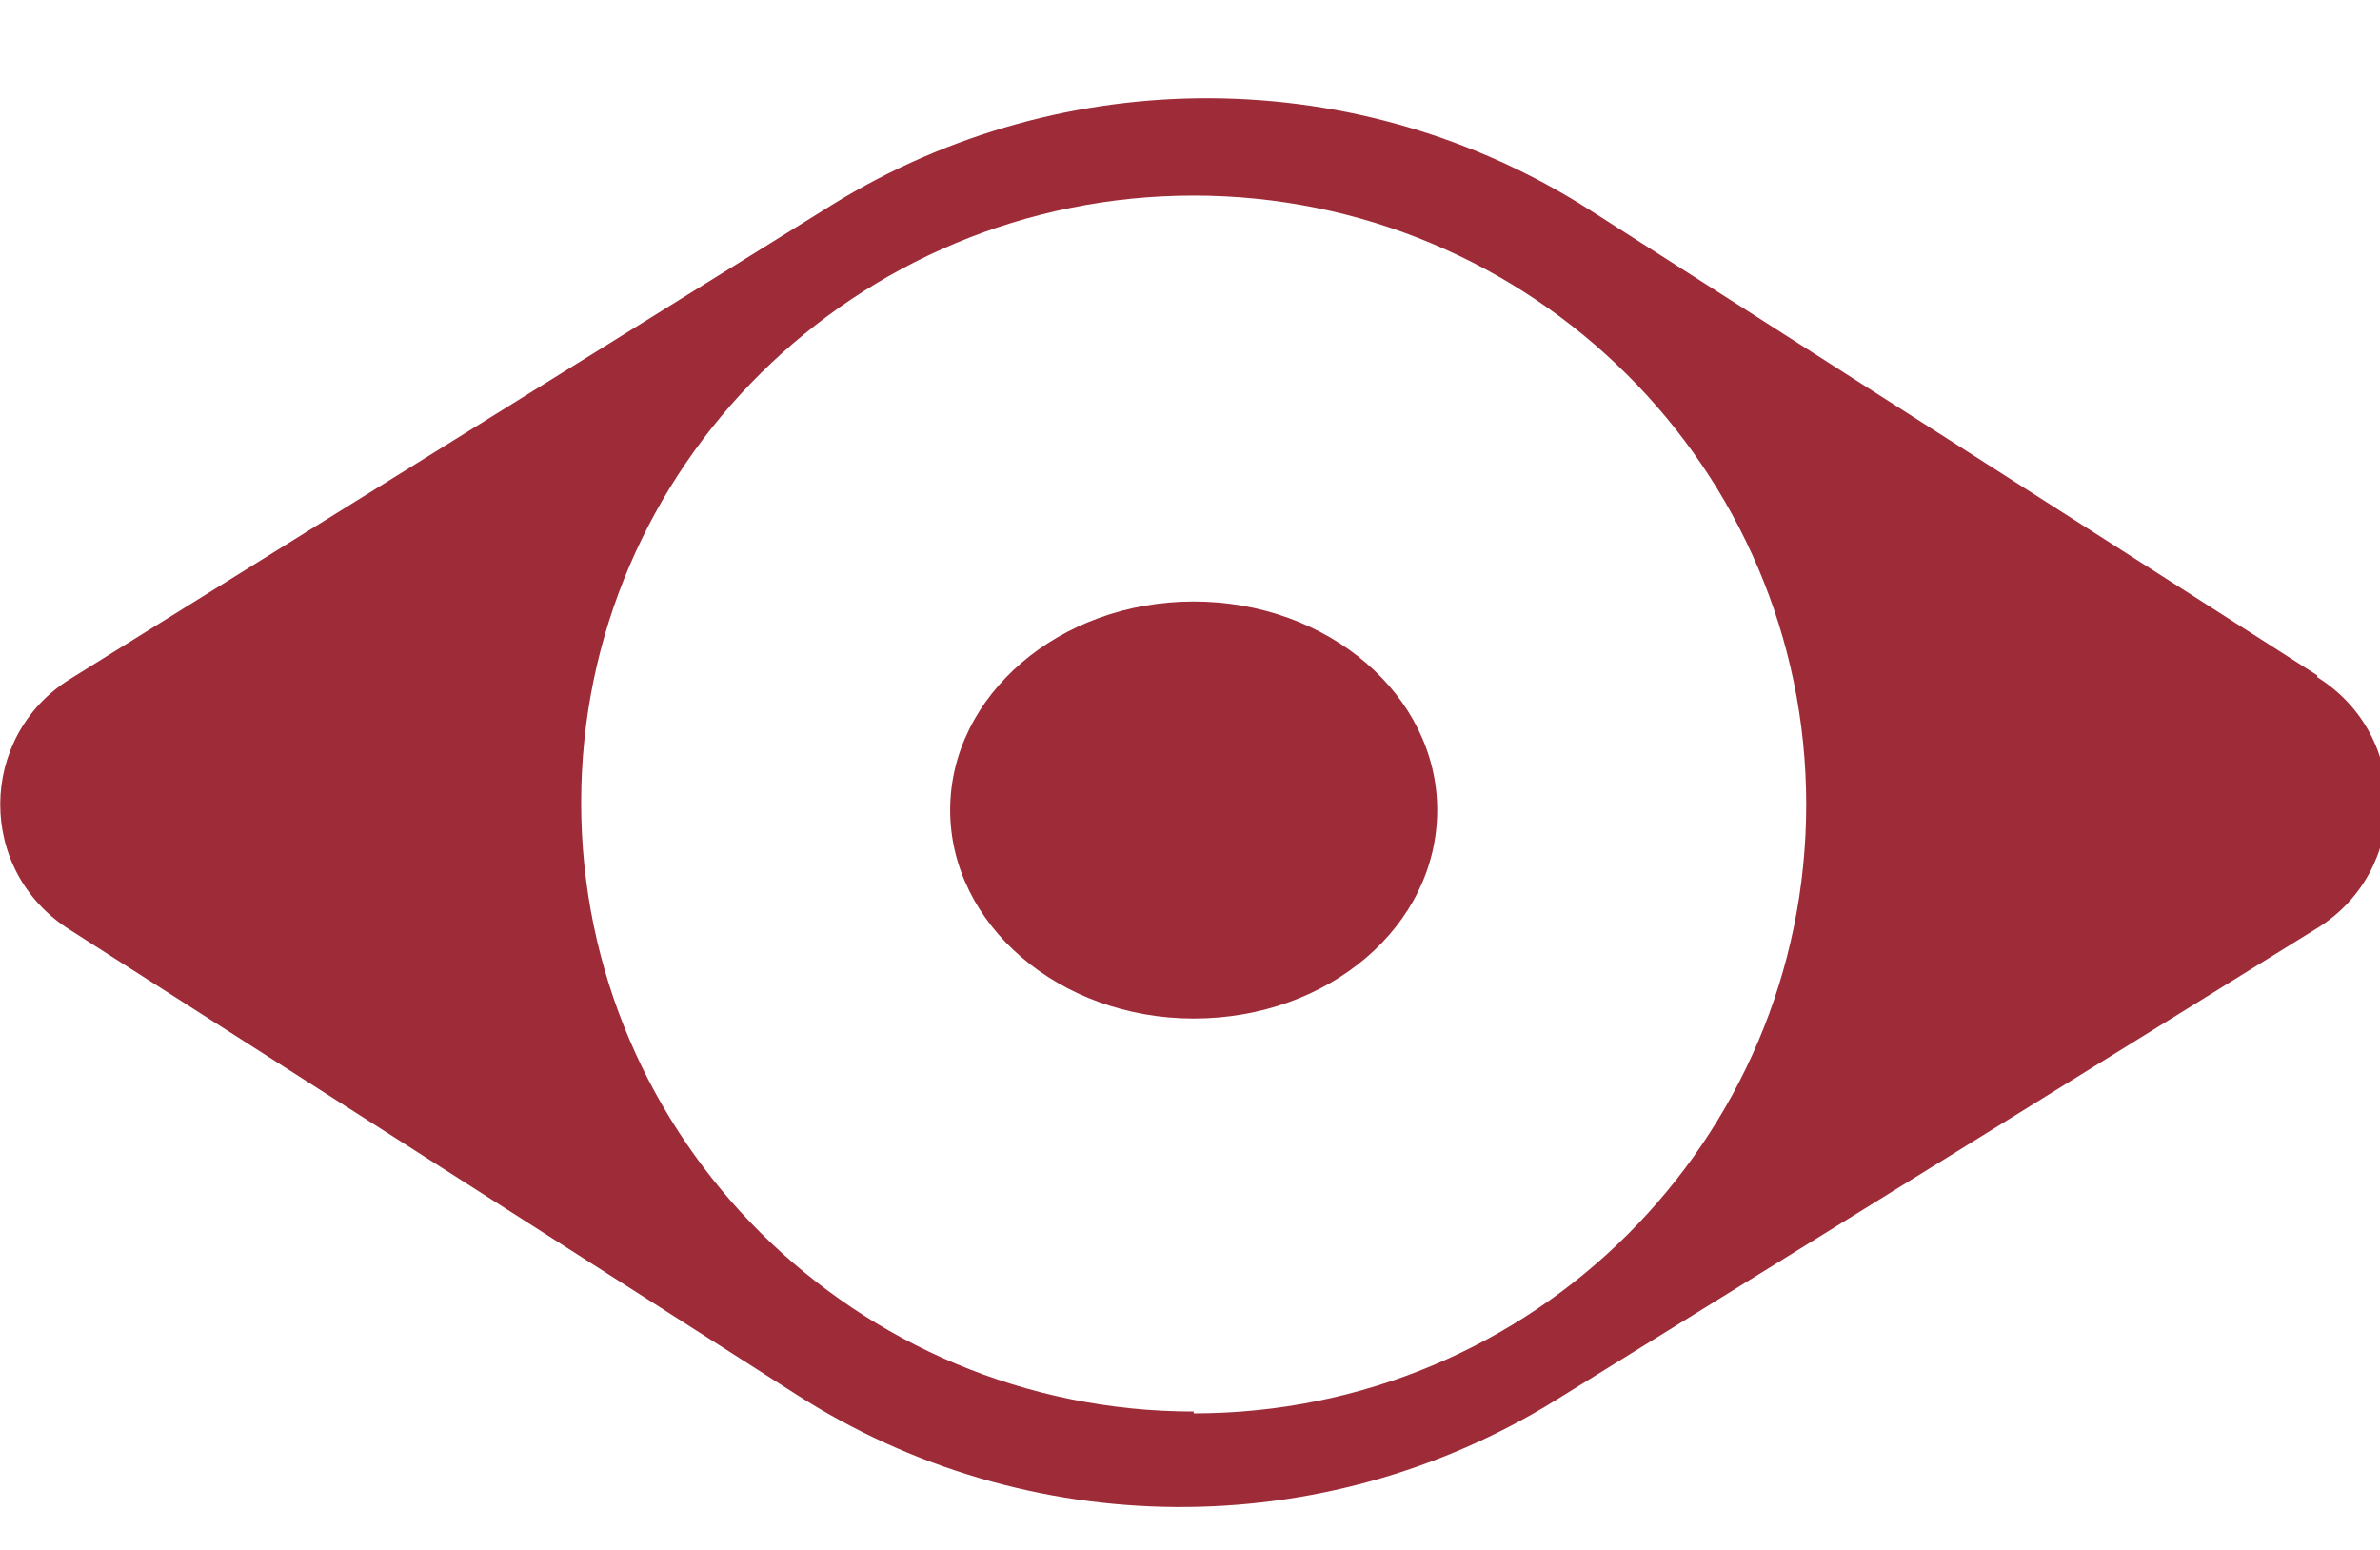
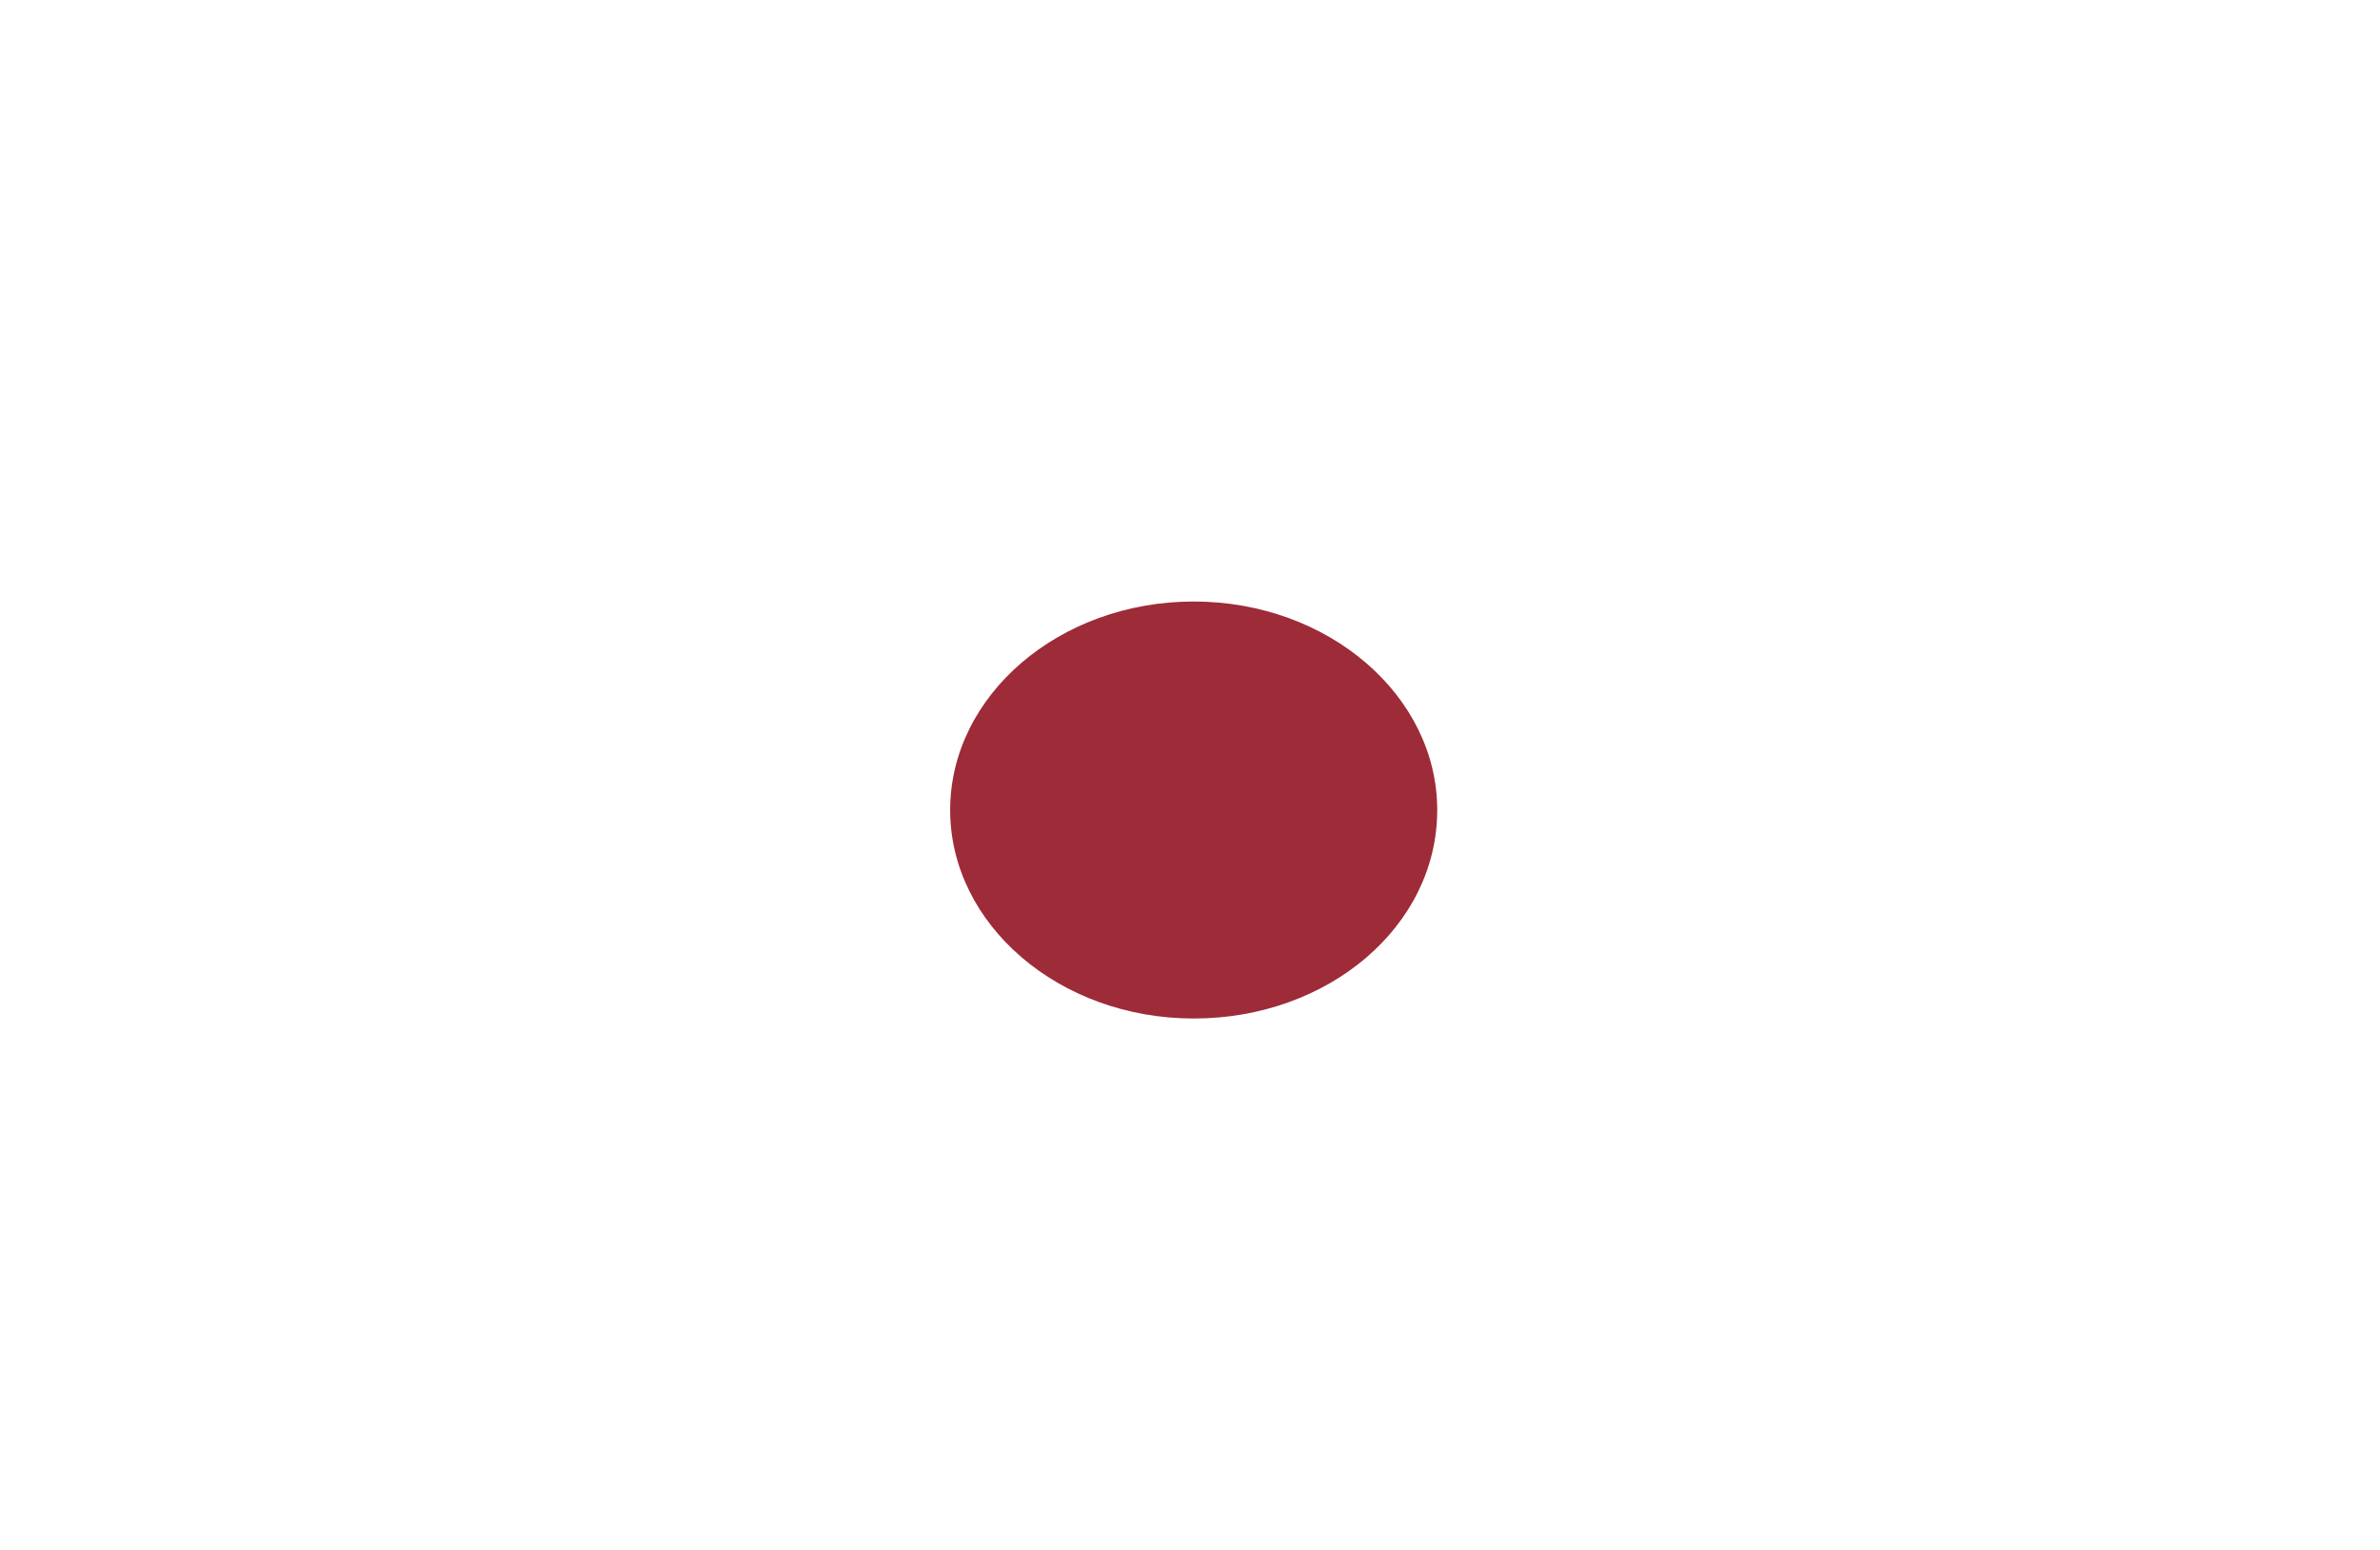
<svg xmlns="http://www.w3.org/2000/svg" version="1.1" viewBox="0 0 129 84">
  <defs>
    <style>
      .cls-1 {
        fill: #9e2b38;
      }
    </style>
  </defs>
  <g>
    <g id="Layer_1">
      <path class="cls-1" d="M77.9,43.9c0,6.3-5.9,11.3-13.2,11.3s-13.2-5.1-13.2-11.3,5.9-11.3,13.2-11.3,13.2,5.1,13.2,11.3Z" />
-       <path class="cls-1" d="M125.6,36.6l-39.4-25.2c-12.5-8-28.5-8.1-41.1-.3L3.8,36.8c-5,3.1-5.1,10.4,0,13.6l39.4,25.2c12.5,8,28.5,8.1,41.1.3l41.3-25.6c5-3.1,5.1-10.4,0-13.6ZM64.7,76.5c-18.3,0-33.2-14.8-33.2-33S46.4,10.6,64.7,10.6s33.2,14.8,33.2,33c0,18.2-14.8,33-33.2,33Z" />
    </g>
  </g>
</svg>